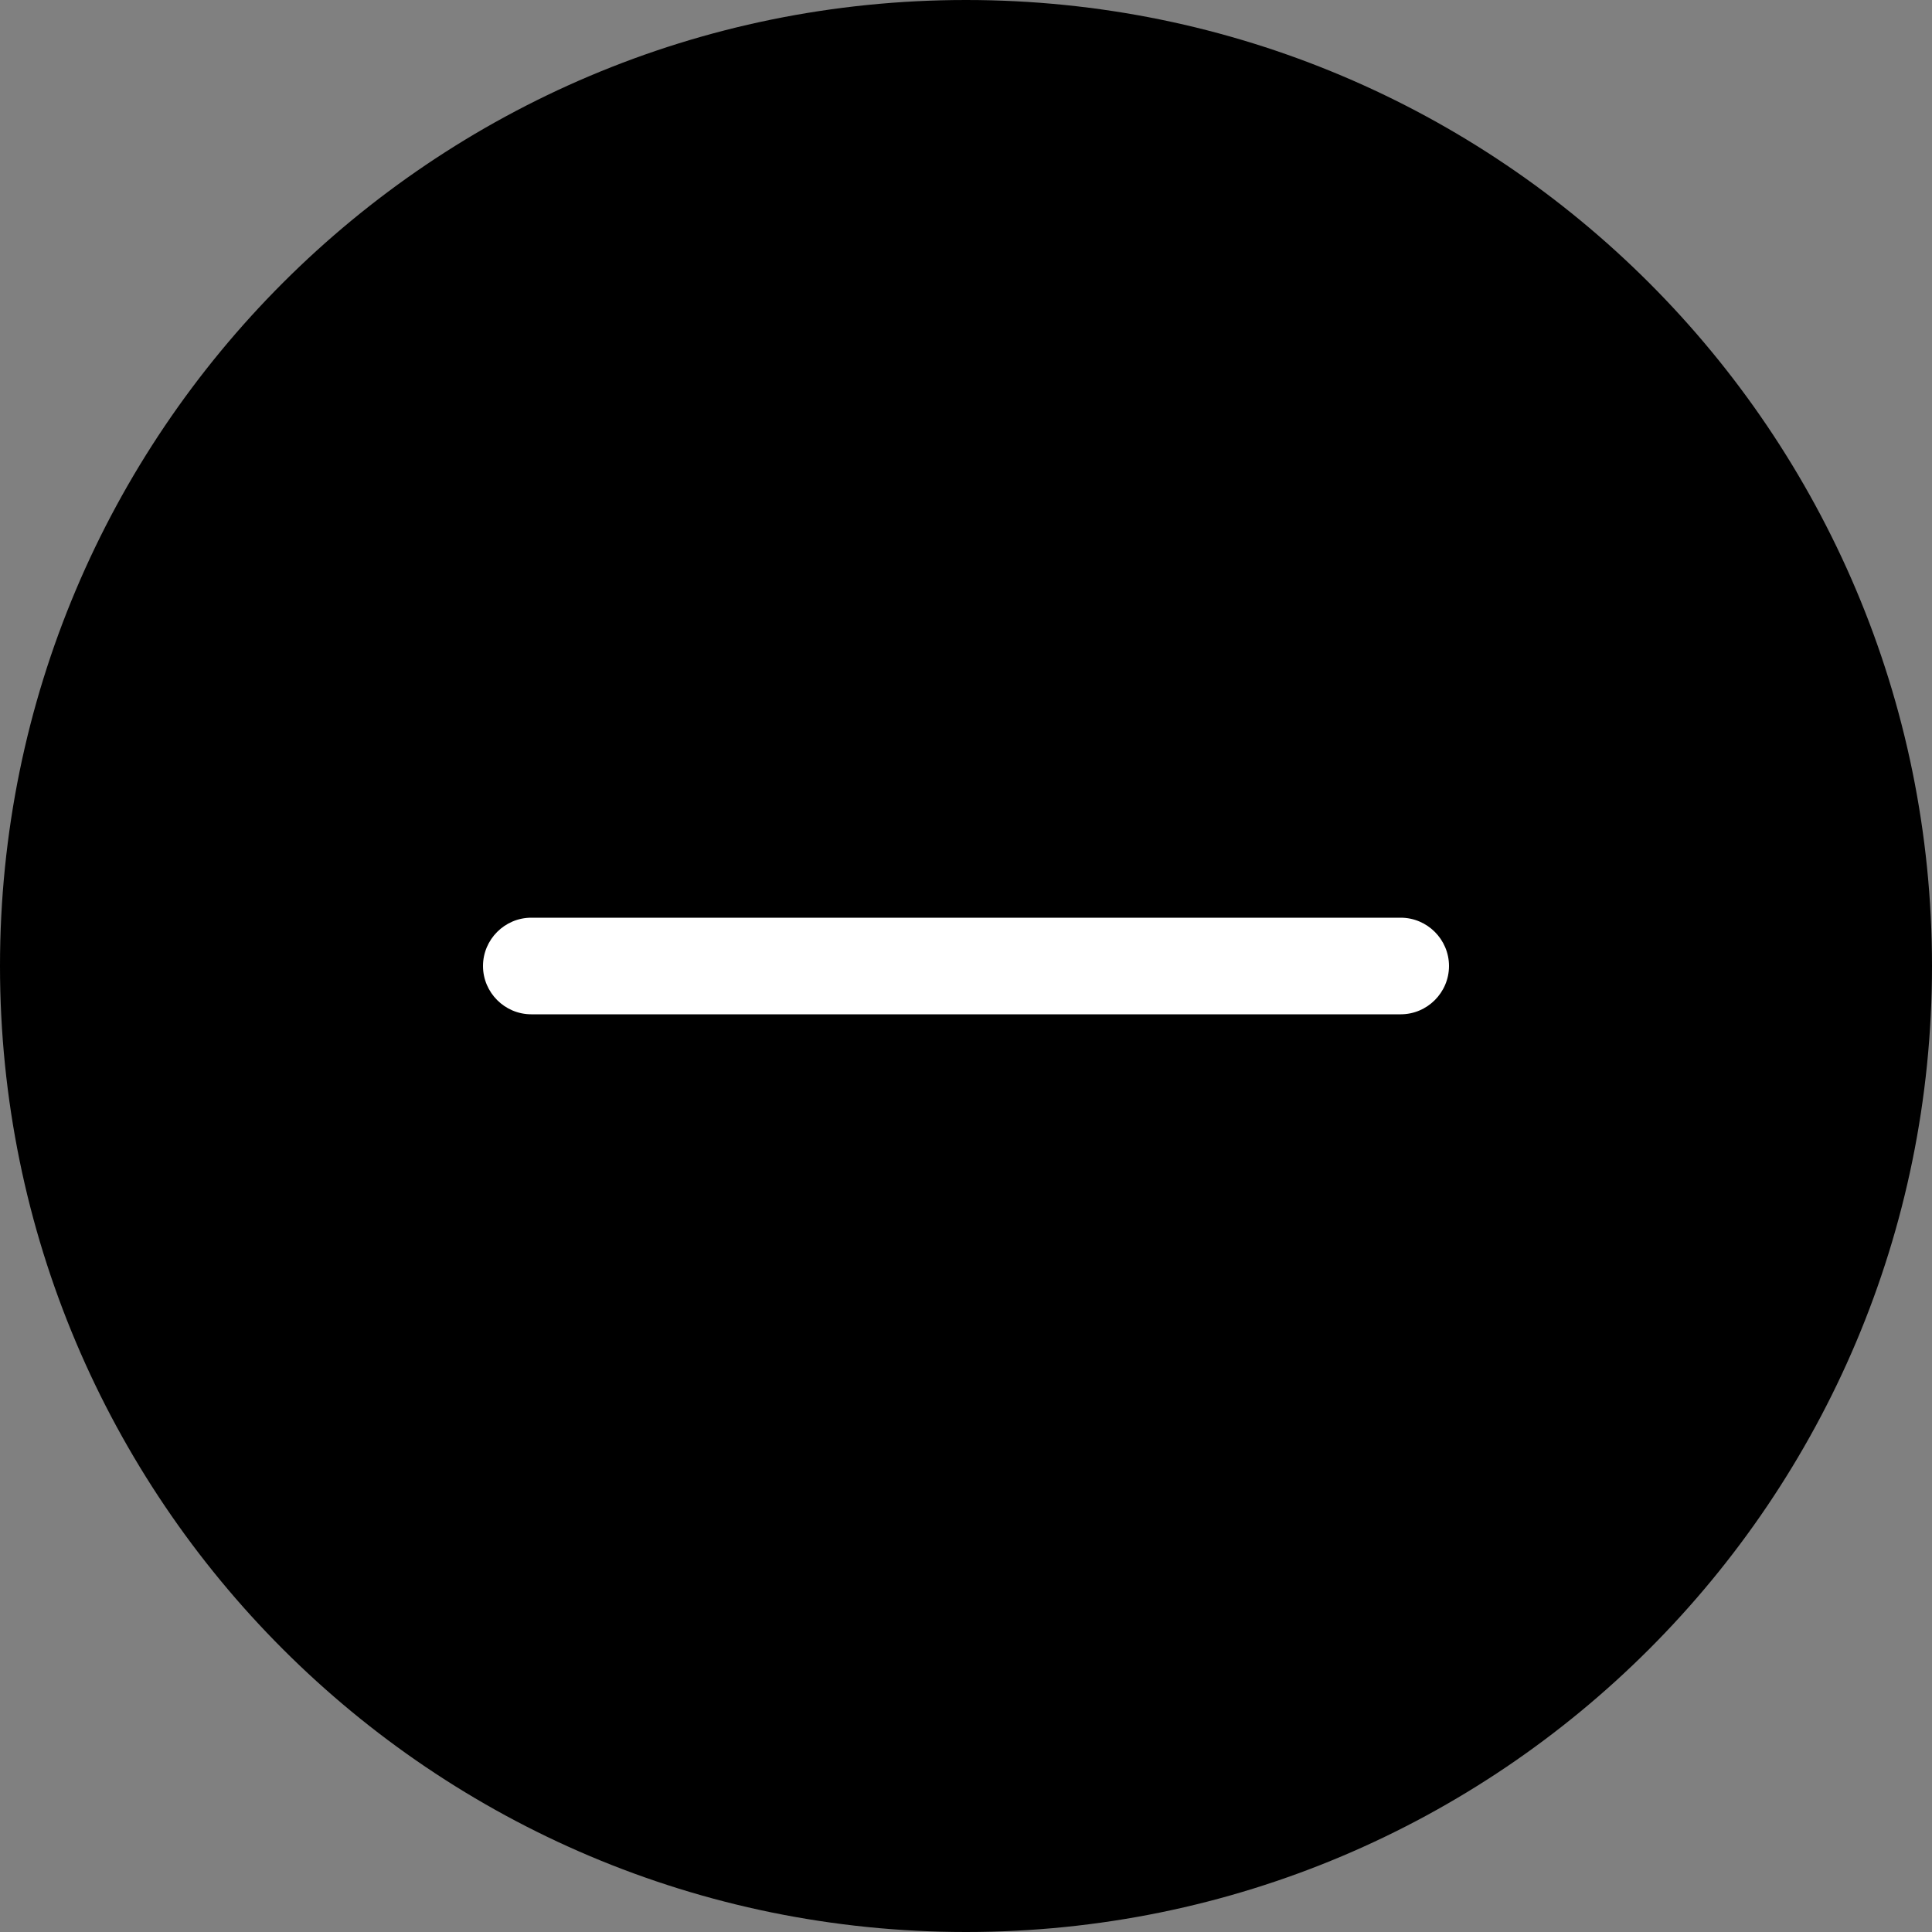
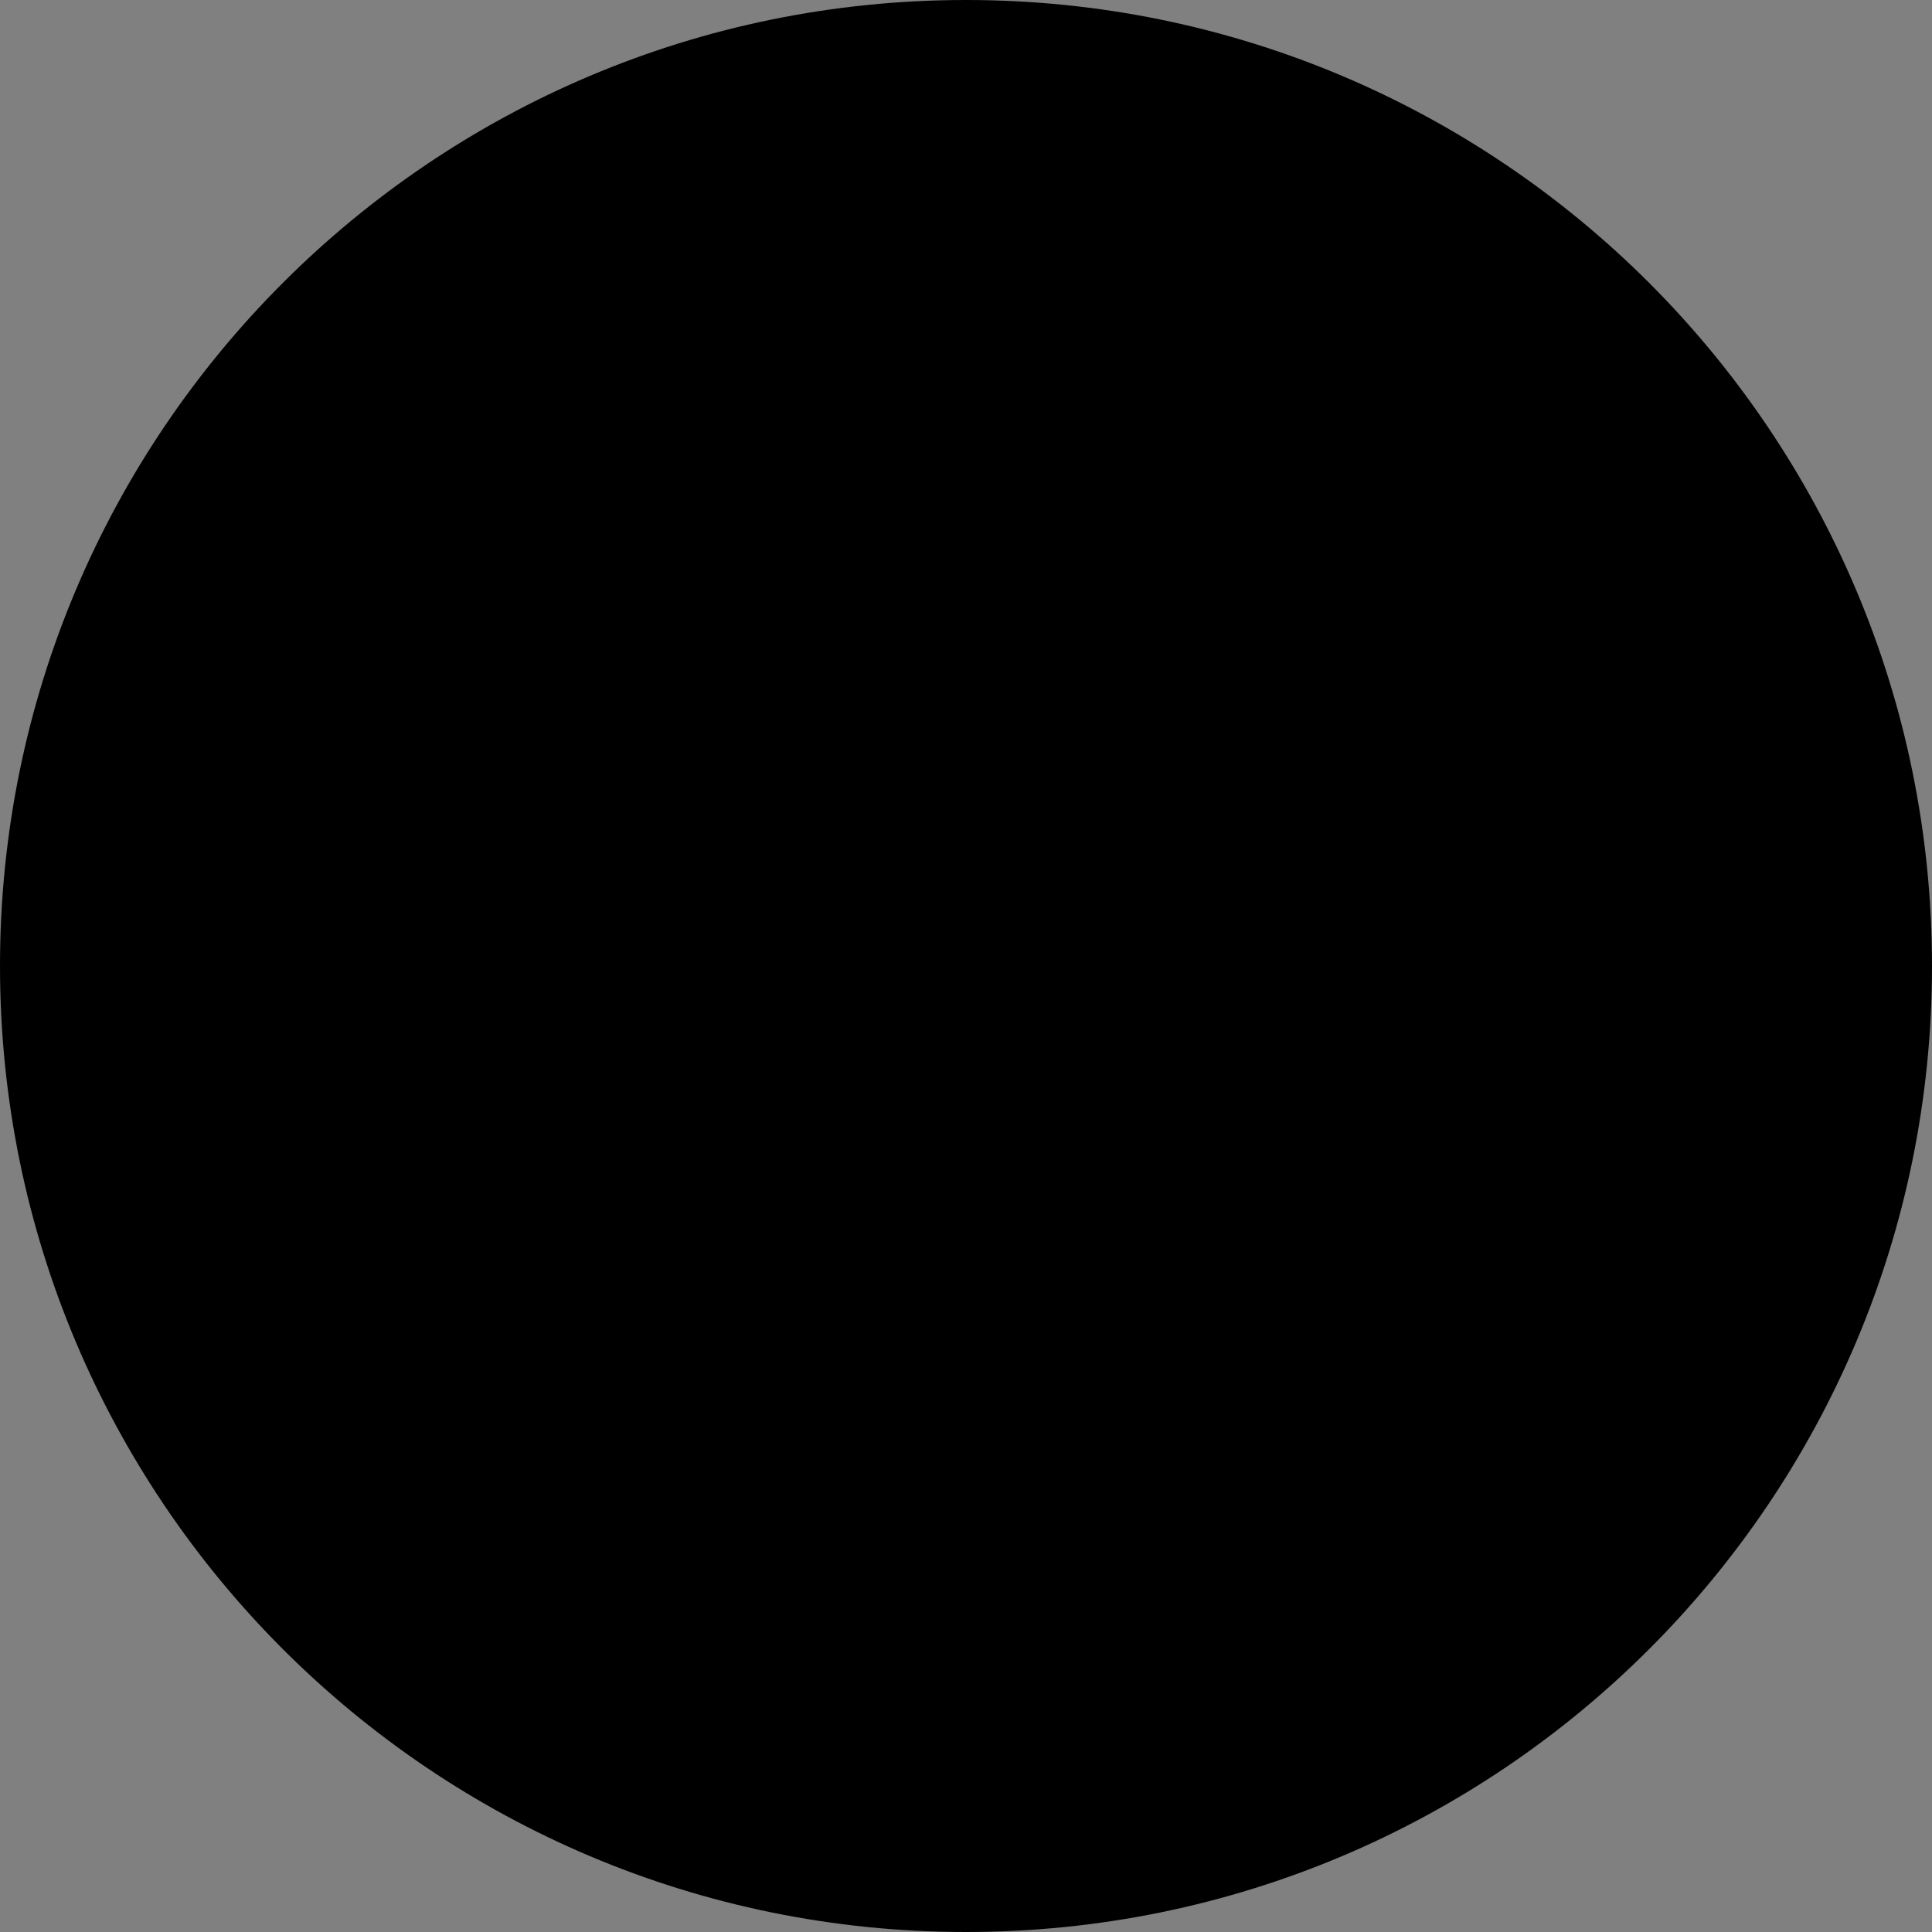
<svg xmlns="http://www.w3.org/2000/svg" fill="none" height="48" width="48">
  <rect width="100%" height="100%" fill="#808080" stroke="none" />
  <g>
    <path d="M24 0C10.74 0 0 10.74 0 24s10.74 24 24 24 24-10.74 24-24S37.26 0 24 0Z" fill="black" />
-     <path d="M34.8 25.2c.66 0 1.2-.54 1.2-1.2 0-.66-.54-1.2-1.2-1.2H13.2c-.66 0-1.2.54-1.2 1.2 0 .66.54 1.2 1.2 1.2h21.6Z" fill="white" />
  </g>
</svg>